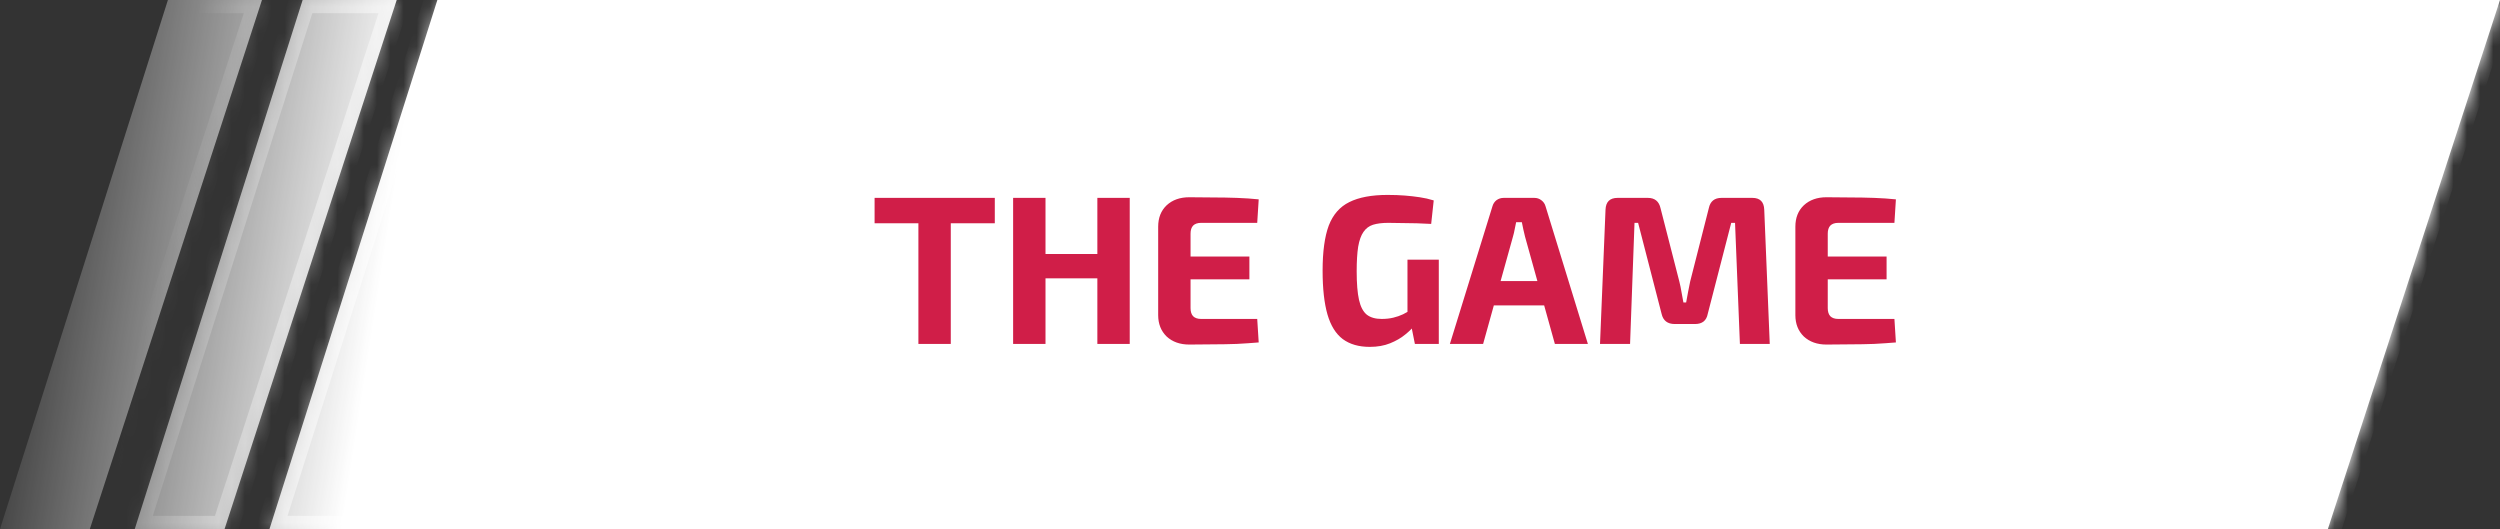
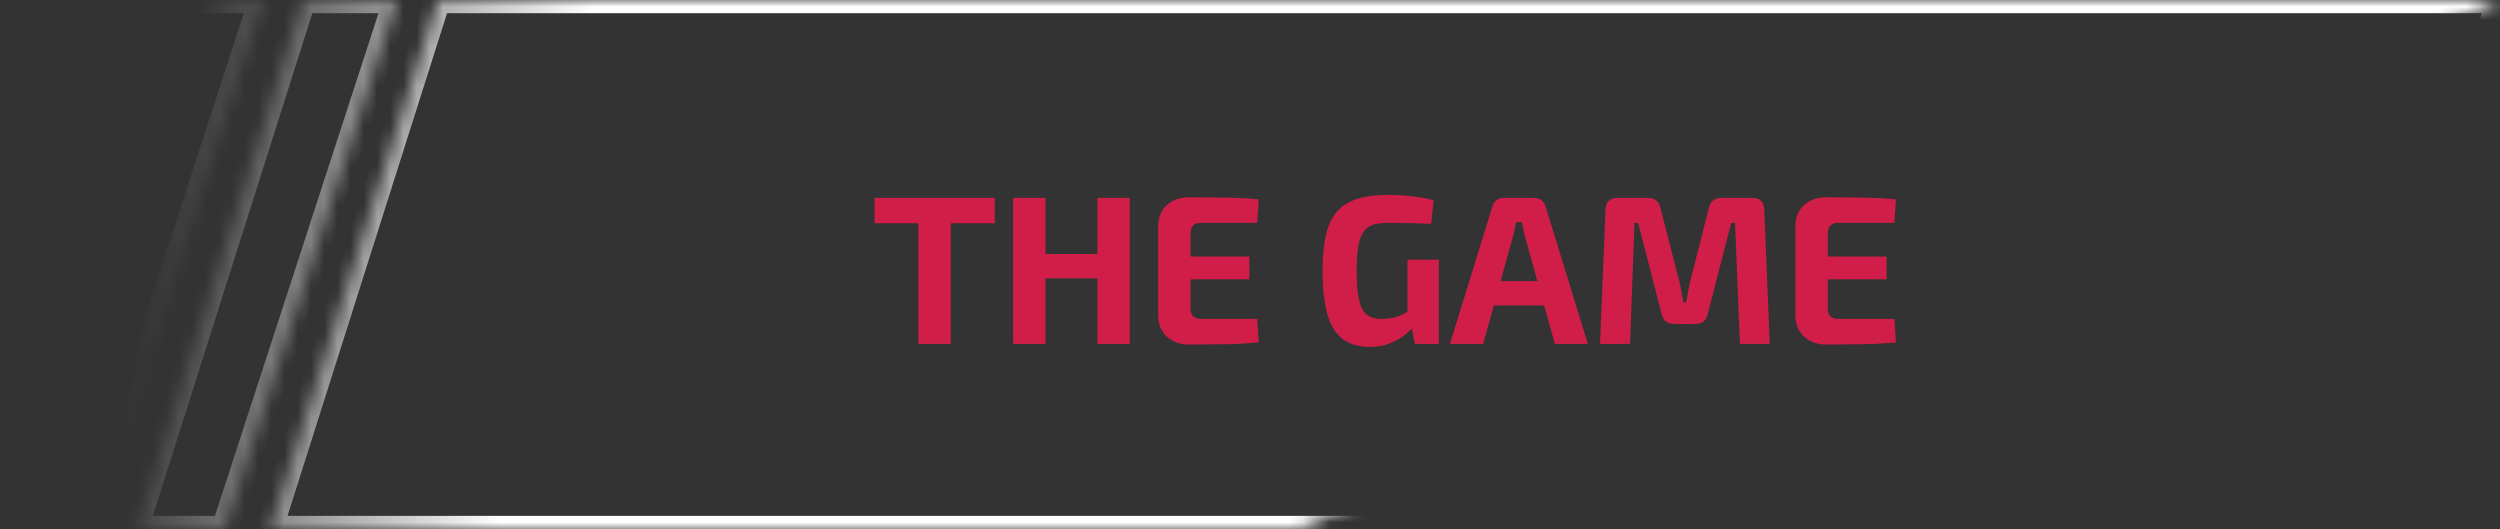
<svg xmlns="http://www.w3.org/2000/svg" width="189" height="40" viewBox="0 0 189 40" fill="none">
  <rect x="0" y="0" width="189" height="40" fill="#333333" stroke="none" />
  <mask id="path-1-inside-1_1567_7360" fill="white">
-     <path fill-rule="evenodd" clip-rule="evenodd" d="M12.694 0H19.805L6.79 40H0L12.694 0ZM22.879 0H29.991L16.976 40H10.186L22.879 0ZM189 0H33.065L20.371 40H98.178H175.985L189 0Z" />
+     <path fill-rule="evenodd" clip-rule="evenodd" d="M12.694 0H19.805L6.79 40H0L12.694 0ZM22.879 0H29.991L16.976 40H10.186L22.879 0ZM189 0H33.065L20.371 40H98.178L189 0Z" />
  </mask>
-   <path fill-rule="evenodd" clip-rule="evenodd" d="M12.694 0H19.805L6.79 40H0L12.694 0ZM22.879 0H29.991L16.976 40H10.186L22.879 0ZM189 0H33.065L20.371 40H98.178H175.985L189 0Z" fill="url(#paint0_linear_1567_7360)" />
  <path d="M19.805 0L20.756 0.309L21.182 -1H19.805V0ZM12.694 0V-1H11.962L11.741 -0.302L12.694 0ZM6.79 40V41H7.517L7.741 40.309L6.79 40ZM0 40L-0.953 39.697L-1.366 41H0V40ZM29.991 0L30.942 0.309L31.368 -1H29.991V0ZM22.879 0V-1H22.148L21.926 -0.302L22.879 0ZM16.976 40V41H17.702L17.927 40.309L16.976 40ZM10.186 40L9.232 39.697L8.819 41H10.186V40ZM33.065 0V-1H32.333L32.112 -0.302L33.065 0ZM189 0L189.951 0.309L190.377 -1L189 -1V0ZM20.371 40L19.418 39.697L19.005 41H20.371V40ZM175.985 40V41H176.711L176.936 40.309L175.985 40ZM19.805 -1H12.694V1H19.805V-1ZM7.741 40.309L20.756 0.309L18.855 -0.309L5.839 39.691L7.741 40.309ZM0 41H6.79V39H0V41ZM11.741 -0.302L-0.953 39.697L0.953 40.303L13.647 0.302L11.741 -0.302ZM29.991 -1H22.879V1H29.991V-1ZM17.927 40.309L30.942 0.309L29.04 -0.309L16.025 39.691L17.927 40.309ZM10.186 41H16.976V39H10.186V41ZM21.926 -0.302L9.232 39.697L11.139 40.303L23.832 0.302L21.926 -0.302ZM33.065 1H189V-1H33.065V1ZM21.324 40.303L34.018 0.302L32.112 -0.302L19.418 39.697L21.324 40.303ZM98.178 39H20.371V41H98.178V39ZM175.985 39H98.178V41H175.985V39ZM188.049 -0.309L175.034 39.691L176.936 40.309L189.951 0.309L188.049 -0.309Z" fill="url(#paint1_linear_1567_7360)" mask="url(#path-1-inside-1_1567_7360)" />
  <path d="M71.879 14.96V26H69.431V14.96H71.879ZM75.207 14.96V16.88H66.119V14.96H75.207ZM79.04 14.96V26H76.592V14.96H79.04ZM83.136 19.2V21.04H78.912V19.2H83.136ZM85.408 14.96V26H82.96V14.96H85.408ZM89.91 14.912C90.507 14.912 91.11 14.917 91.718 14.928C92.326 14.928 92.924 14.939 93.51 14.96C94.097 14.981 94.646 15.019 95.158 15.072L95.046 16.848H90.806C90.54 16.848 90.337 16.917 90.198 17.056C90.07 17.195 90.006 17.397 90.006 17.664V23.296C90.006 23.563 90.07 23.765 90.198 23.904C90.337 24.043 90.54 24.112 90.806 24.112H95.046L95.158 25.888C94.646 25.931 94.097 25.968 93.51 26C92.924 26.021 92.326 26.032 91.718 26.032C91.11 26.043 90.507 26.048 89.91 26.048C89.206 26.048 88.635 25.845 88.198 25.44C87.772 25.024 87.558 24.485 87.558 23.824V17.136C87.558 16.464 87.772 15.925 88.198 15.52C88.635 15.115 89.206 14.912 89.91 14.912ZM87.846 19.392H94.454V21.12H87.846V19.392ZM104.901 14.736C105.381 14.736 105.819 14.752 106.213 14.784C106.608 14.816 106.981 14.859 107.333 14.912C107.696 14.965 108.048 15.045 108.389 15.152L108.197 16.928C107.824 16.907 107.461 16.891 107.109 16.88C106.757 16.869 106.405 16.864 106.053 16.864C105.701 16.853 105.333 16.848 104.949 16.848C104.491 16.848 104.107 16.896 103.797 16.992C103.499 17.088 103.259 17.269 103.077 17.536C102.896 17.792 102.763 18.165 102.677 18.656C102.603 19.136 102.565 19.755 102.565 20.512C102.565 21.429 102.624 22.149 102.741 22.672C102.859 23.195 103.056 23.568 103.333 23.792C103.611 24.005 103.984 24.112 104.453 24.112C104.773 24.112 105.067 24.08 105.333 24.016C105.6 23.952 105.845 23.867 106.069 23.76C106.293 23.643 106.501 23.531 106.693 23.424L106.949 24.576C106.789 24.8 106.549 25.04 106.229 25.296C105.92 25.552 105.541 25.771 105.093 25.952C104.645 26.133 104.133 26.224 103.557 26.224C102.725 26.224 102.043 26.027 101.509 25.632C100.987 25.237 100.603 24.619 100.357 23.776C100.112 22.923 99.989 21.819 99.989 20.464C99.989 19.024 100.144 17.888 100.453 17.056C100.773 16.224 101.291 15.632 102.005 15.28C102.731 14.917 103.696 14.736 104.901 14.736ZM108.773 19.632V26H106.965L106.629 24.32L106.405 23.872V19.632H108.773ZM115.996 14.96C116.199 14.96 116.375 15.019 116.524 15.136C116.684 15.253 116.791 15.408 116.844 15.6L120.044 26H117.548L115.292 17.888C115.25 17.707 115.207 17.525 115.164 17.344C115.122 17.152 115.084 16.971 115.052 16.8H114.62C114.588 16.971 114.551 17.152 114.508 17.344C114.476 17.525 114.434 17.707 114.38 17.888L112.124 26H109.612L112.828 15.6C112.882 15.408 112.983 15.253 113.132 15.136C113.292 15.019 113.474 14.96 113.676 14.96H115.996ZM117.692 21.248V23.088H111.964V21.248H117.692ZM132.481 14.96C133.057 14.96 133.356 15.259 133.377 15.856L133.793 26H131.537L131.169 16.848H130.881L129.105 23.728C129.009 24.24 128.689 24.496 128.145 24.496H126.609C126.065 24.496 125.735 24.24 125.617 23.728L123.841 16.848H123.569L123.233 26H120.961L121.377 15.856C121.399 15.259 121.703 14.96 122.289 14.96H124.577C125.1 14.96 125.42 15.221 125.537 15.744L126.961 21.296C127.025 21.552 127.079 21.813 127.121 22.08C127.164 22.336 127.212 22.597 127.265 22.864H127.473C127.527 22.597 127.575 22.336 127.617 22.08C127.671 21.813 127.724 21.547 127.777 21.28L129.185 15.744C129.292 15.221 129.612 14.96 130.145 14.96H132.481ZM138.082 14.912C138.679 14.912 139.282 14.917 139.89 14.928C140.498 14.928 141.095 14.939 141.682 14.96C142.269 14.981 142.818 15.019 143.33 15.072L143.218 16.848H138.978C138.711 16.848 138.509 16.917 138.37 17.056C138.242 17.195 138.178 17.397 138.178 17.664V23.296C138.178 23.563 138.242 23.765 138.37 23.904C138.509 24.043 138.711 24.112 138.978 24.112H143.218L143.33 25.888C142.818 25.931 142.269 25.968 141.682 26C141.095 26.021 140.498 26.032 139.89 26.032C139.282 26.043 138.679 26.048 138.082 26.048C137.378 26.048 136.807 25.845 136.37 25.44C135.943 25.024 135.73 24.485 135.73 23.824V17.136C135.73 16.464 135.943 15.925 136.37 15.52C136.807 15.115 137.378 14.912 138.082 14.912ZM136.018 19.392H142.626V21.12H136.018V19.392Z" fill="#D01E48" />
  <defs>
    <linearGradient id="paint0_linear_1567_7360" x1="1.698" y1="10" x2="170.02" y2="36.122" gradientUnits="userSpaceOnUse">
      <stop stop-color="white" stop-opacity="0" />
      <stop offset="0.167" stop-color="white" />
      <stop offset="1" stop-color="white" />
    </linearGradient>
    <linearGradient id="paint1_linear_1567_7360" x1="179.946" y1="38.5" x2="10.798" y2="7.973" gradientUnits="userSpaceOnUse">
      <stop stop-color="white" />
      <stop offset="0.812" stop-color="white" />
      <stop offset="0.984" stop-color="white" stop-opacity="0" />
    </linearGradient>
  </defs>
</svg>